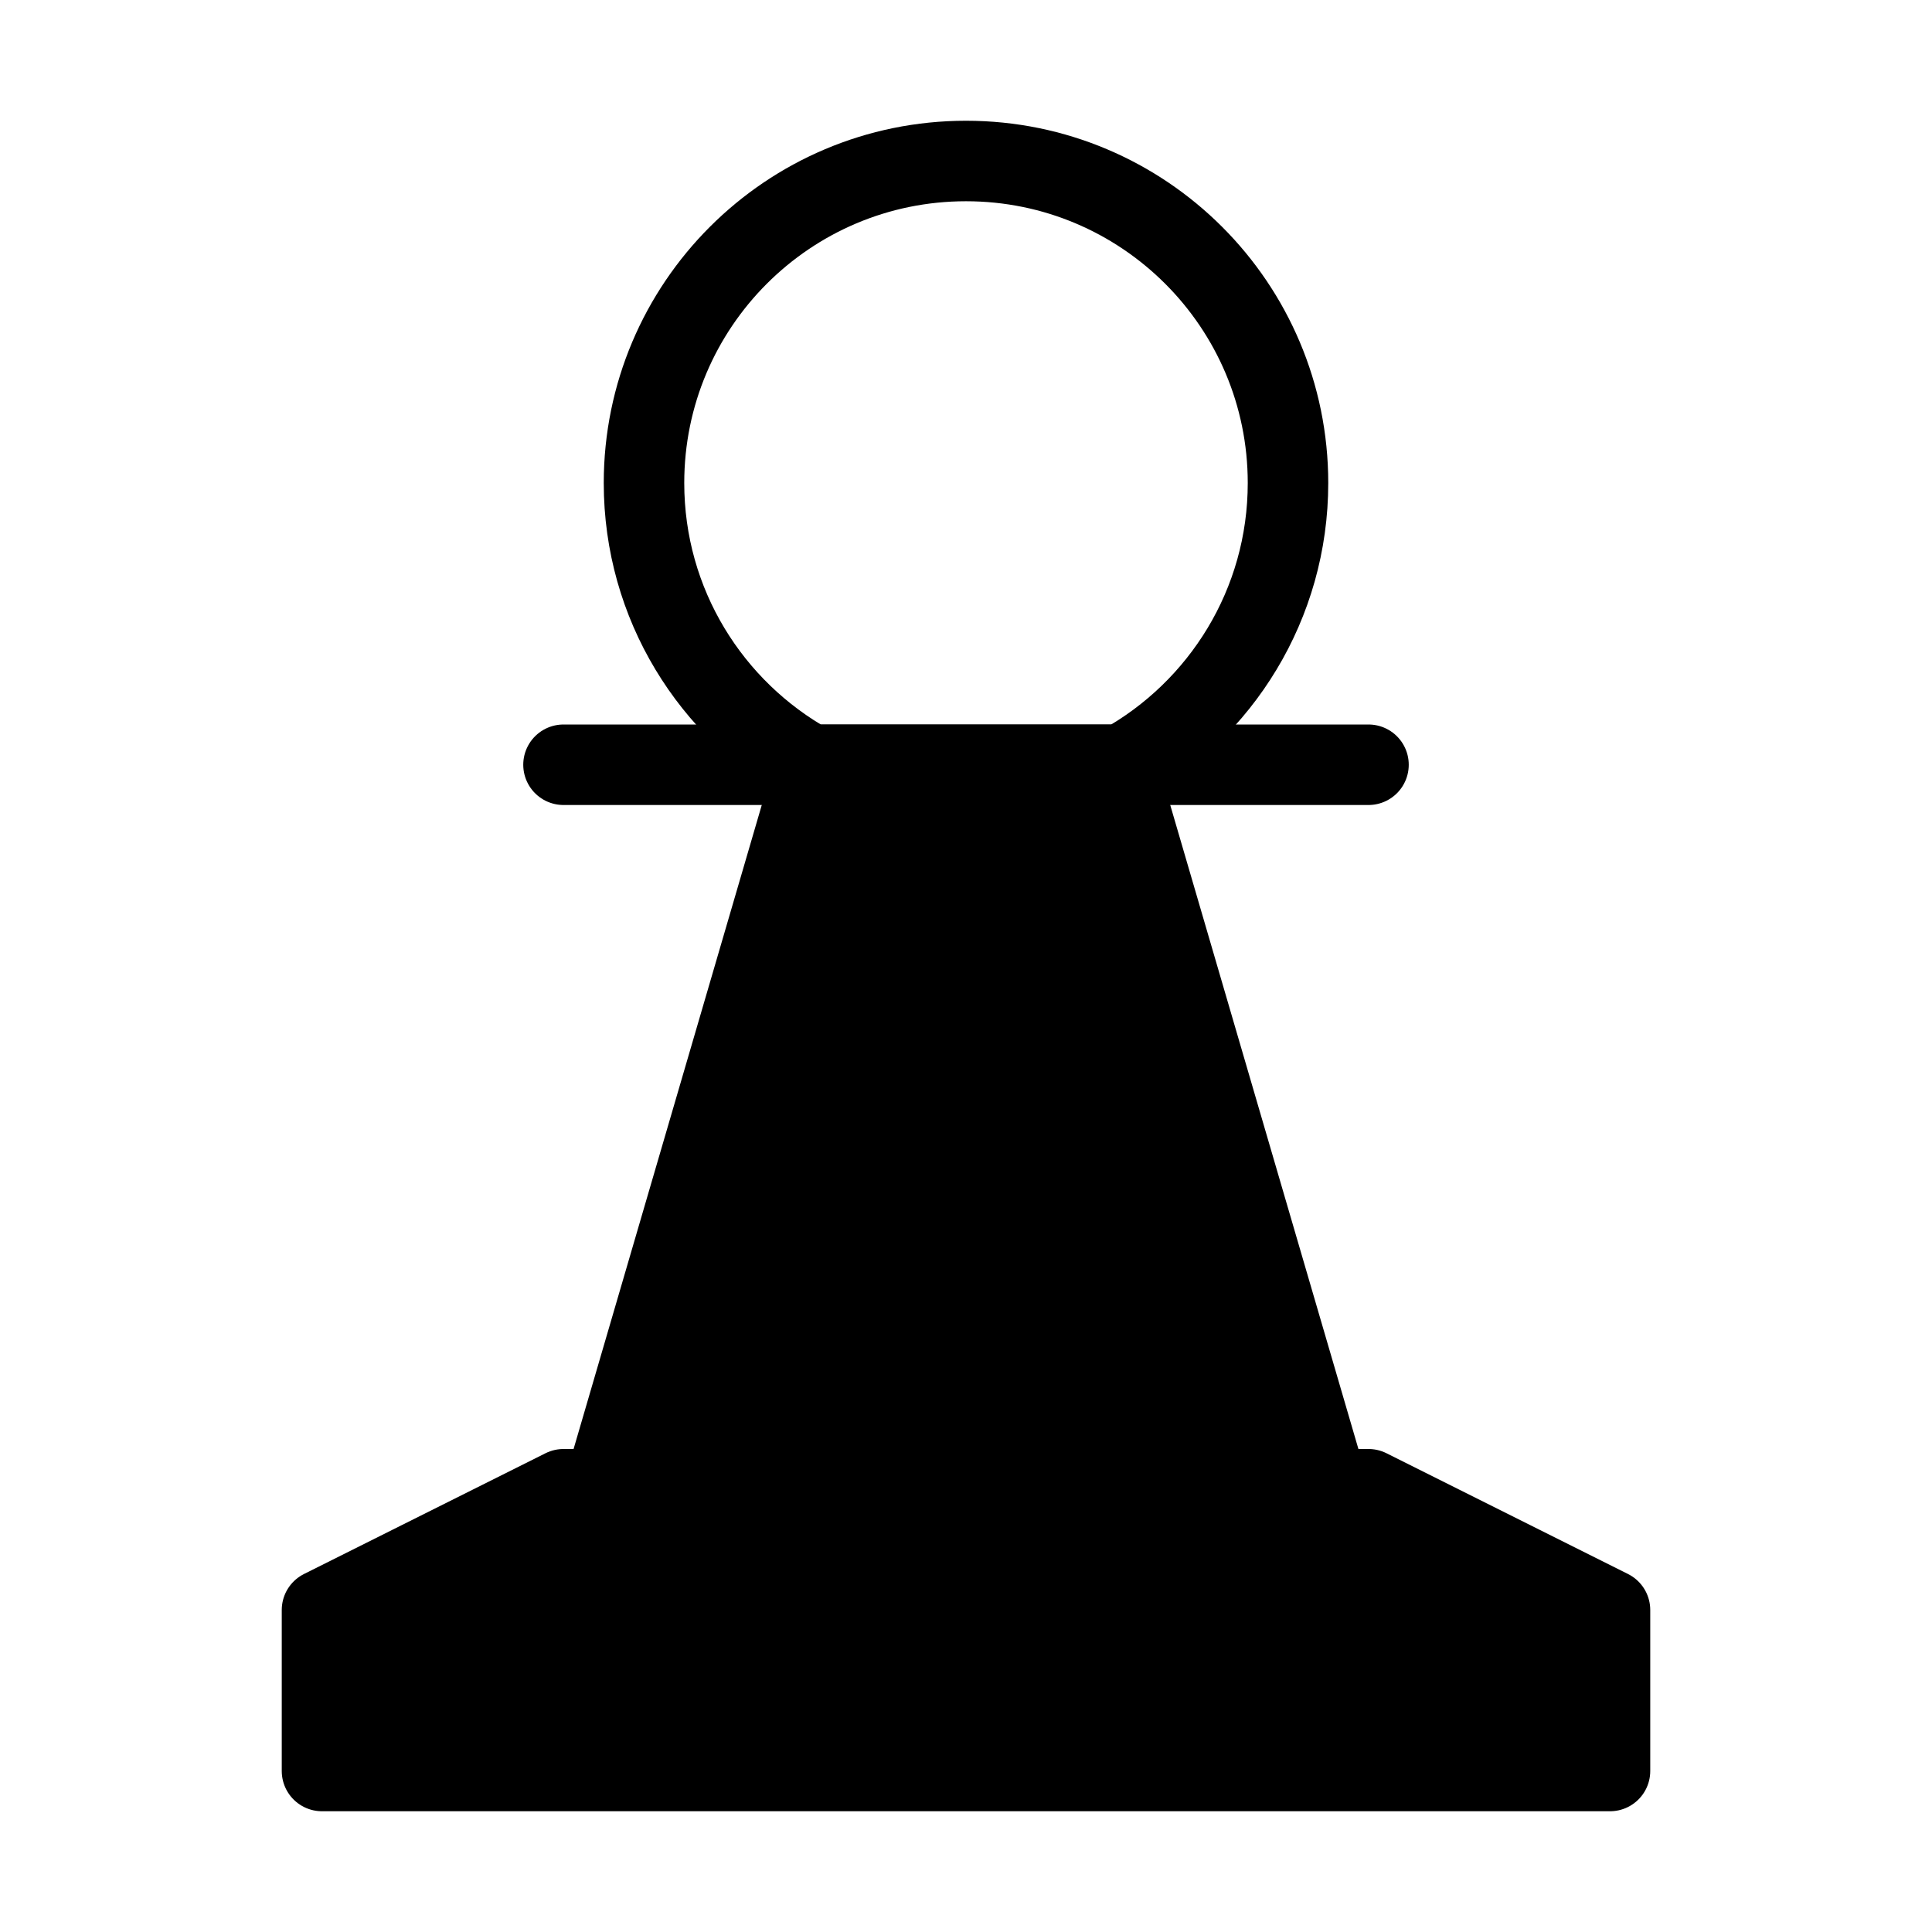
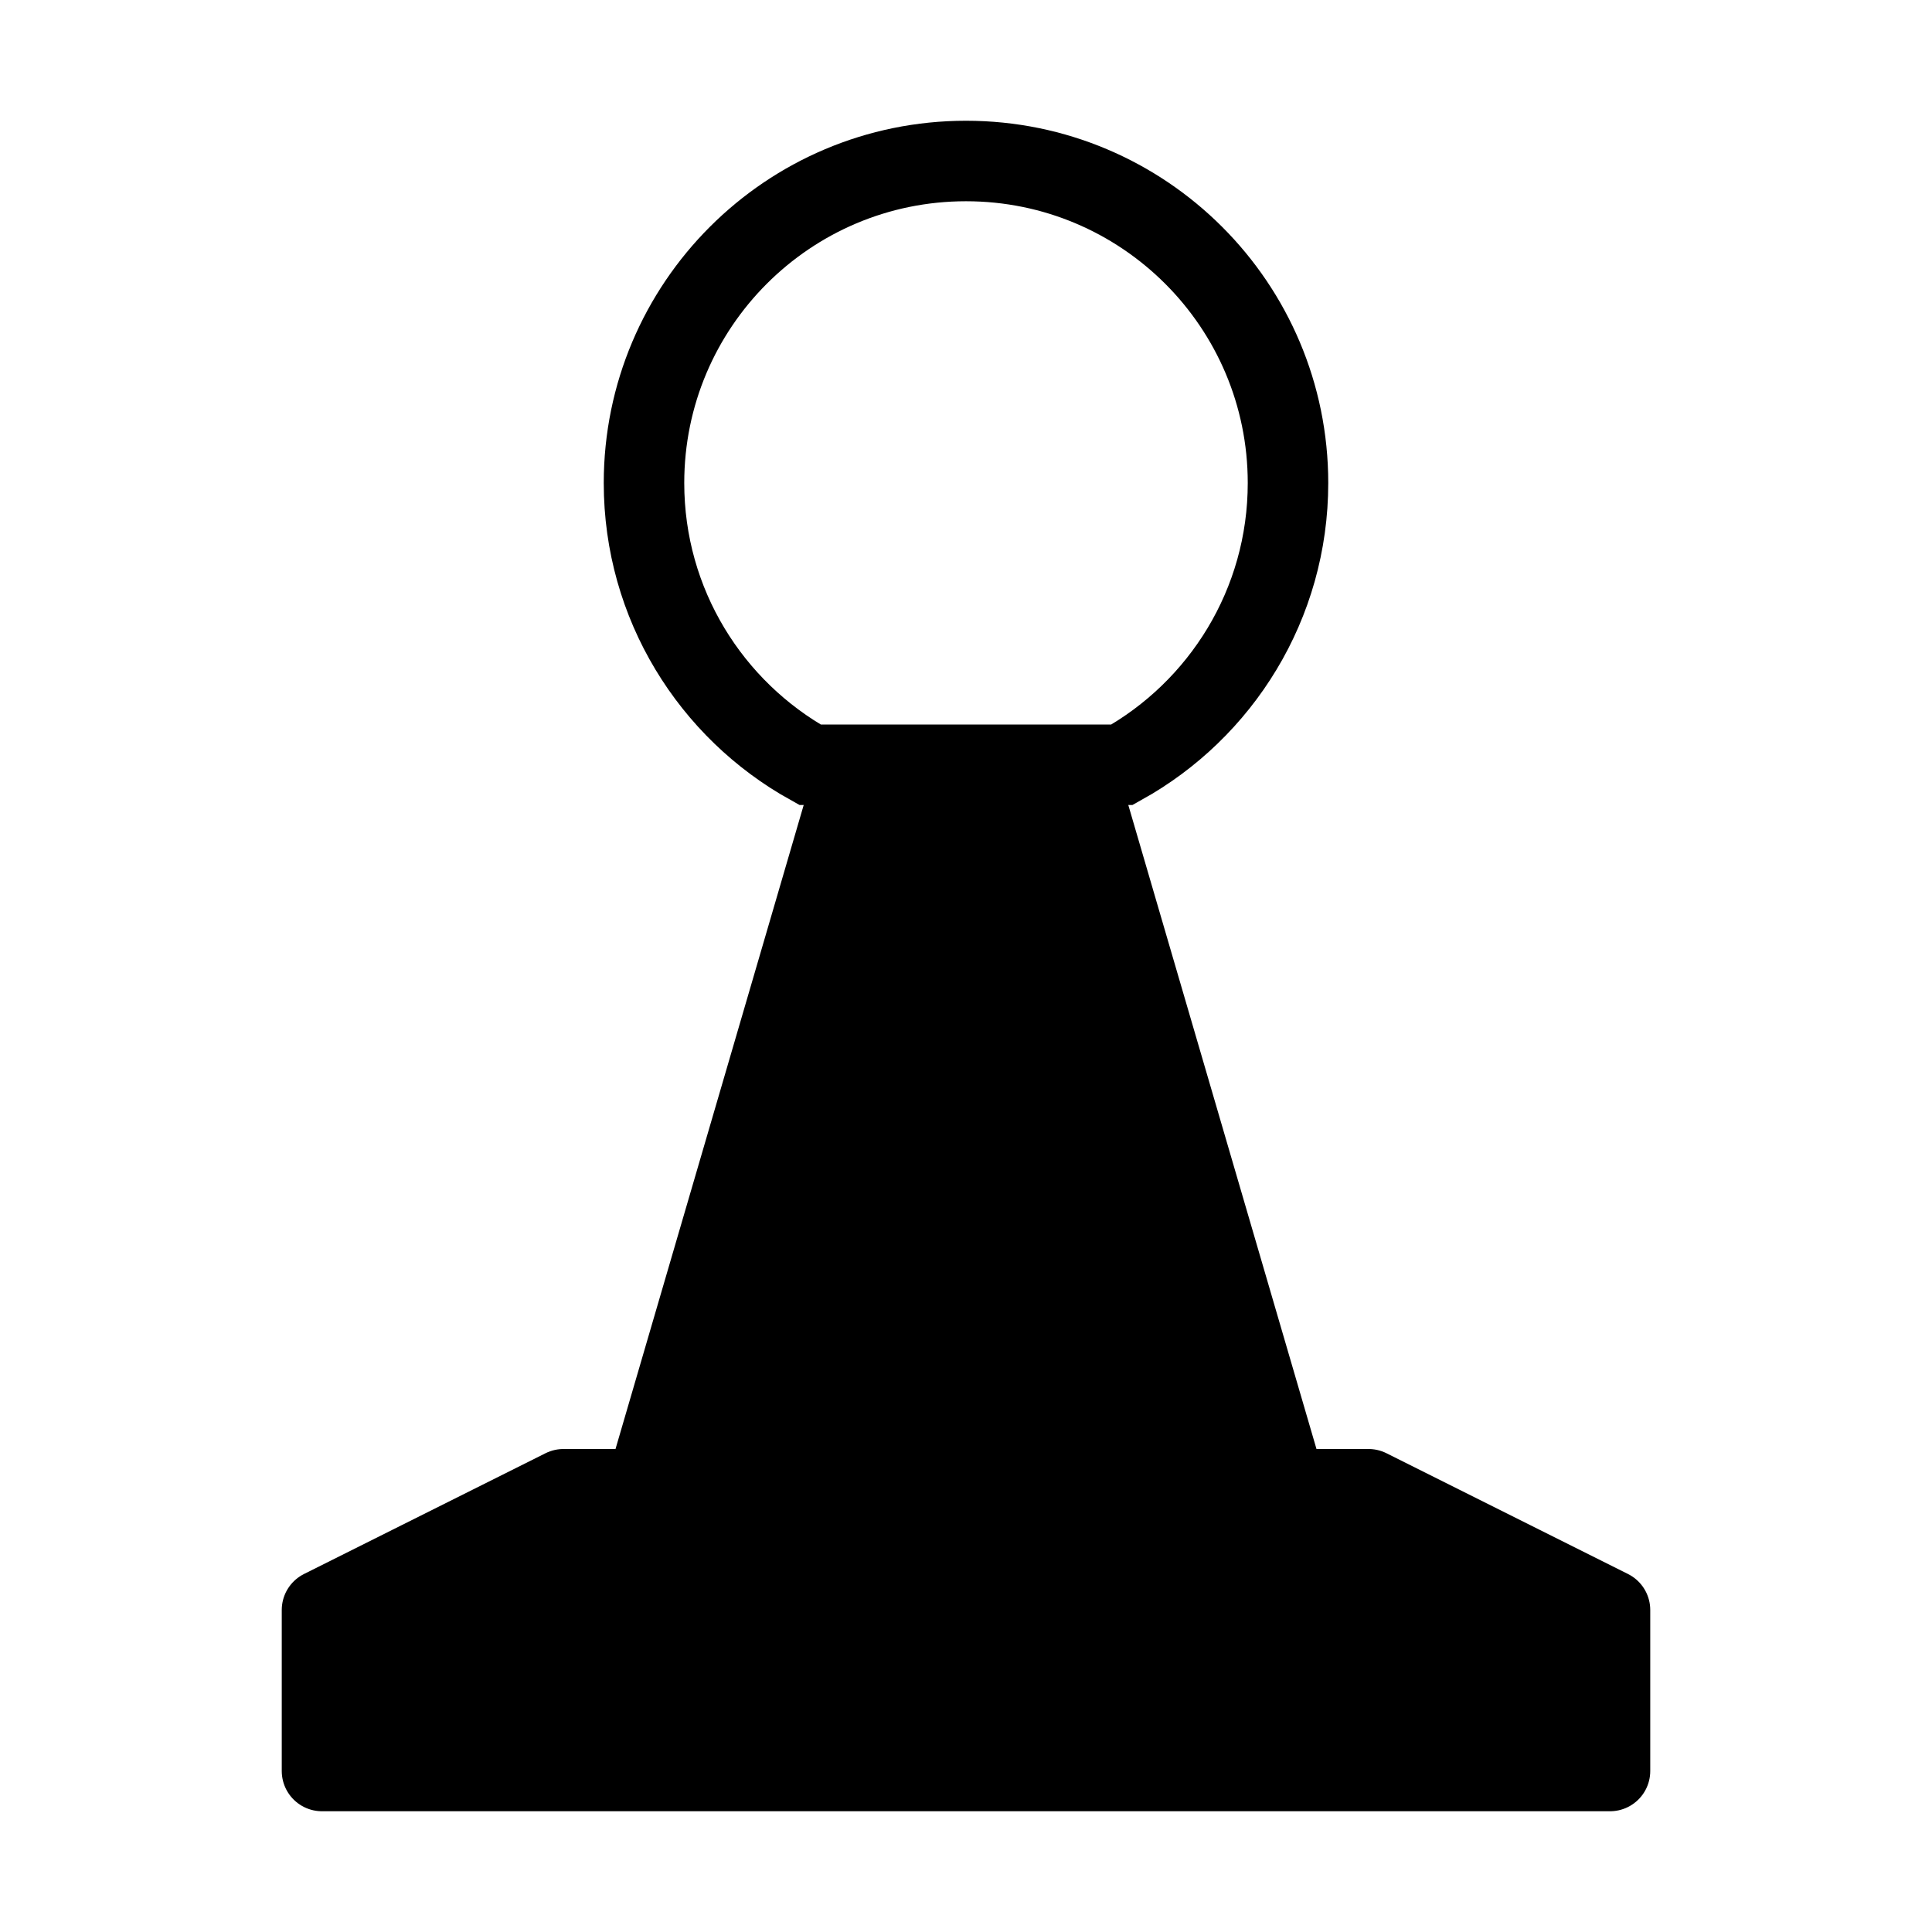
<svg xmlns="http://www.w3.org/2000/svg" viewBox="0 0 48 48" fill="none">
-   <path d="M40 44H8V40L14 37H34L40 40V44Z" fill="currentColor" stroke="currentColor" stroke-width="2" stroke-miterlimit="2" stroke-linecap="round" stroke-linejoin="round" />
-   <path d="M14 19H34" stroke="currentColor" stroke-width="2" stroke-miterlimit="2" stroke-linecap="round" stroke-linejoin="round" />
+   <path d="M40 44H8V40L14 37H34L40 40V44" fill="currentColor" stroke="currentColor" stroke-width="2" stroke-miterlimit="2" stroke-linecap="round" stroke-linejoin="round" />
  <path d="M27.74 19L33 37H15L20.26 19" fill="currentColor" />
-   <path d="M27.74 19L33 37H15L20.26 19" stroke="currentColor" stroke-width="2" stroke-miterlimit="2" stroke-linecap="round" stroke-linejoin="round" />
  <path d="M24 4C19.582 4 16 7.582 16 12C16 15.012 17.665 17.635 20.124 19H27.876C30.335 17.635 32 15.012 32 12C32 7.582 28.418 4 24 4Z" stroke="currentColor" stroke-width="2" />
</svg>